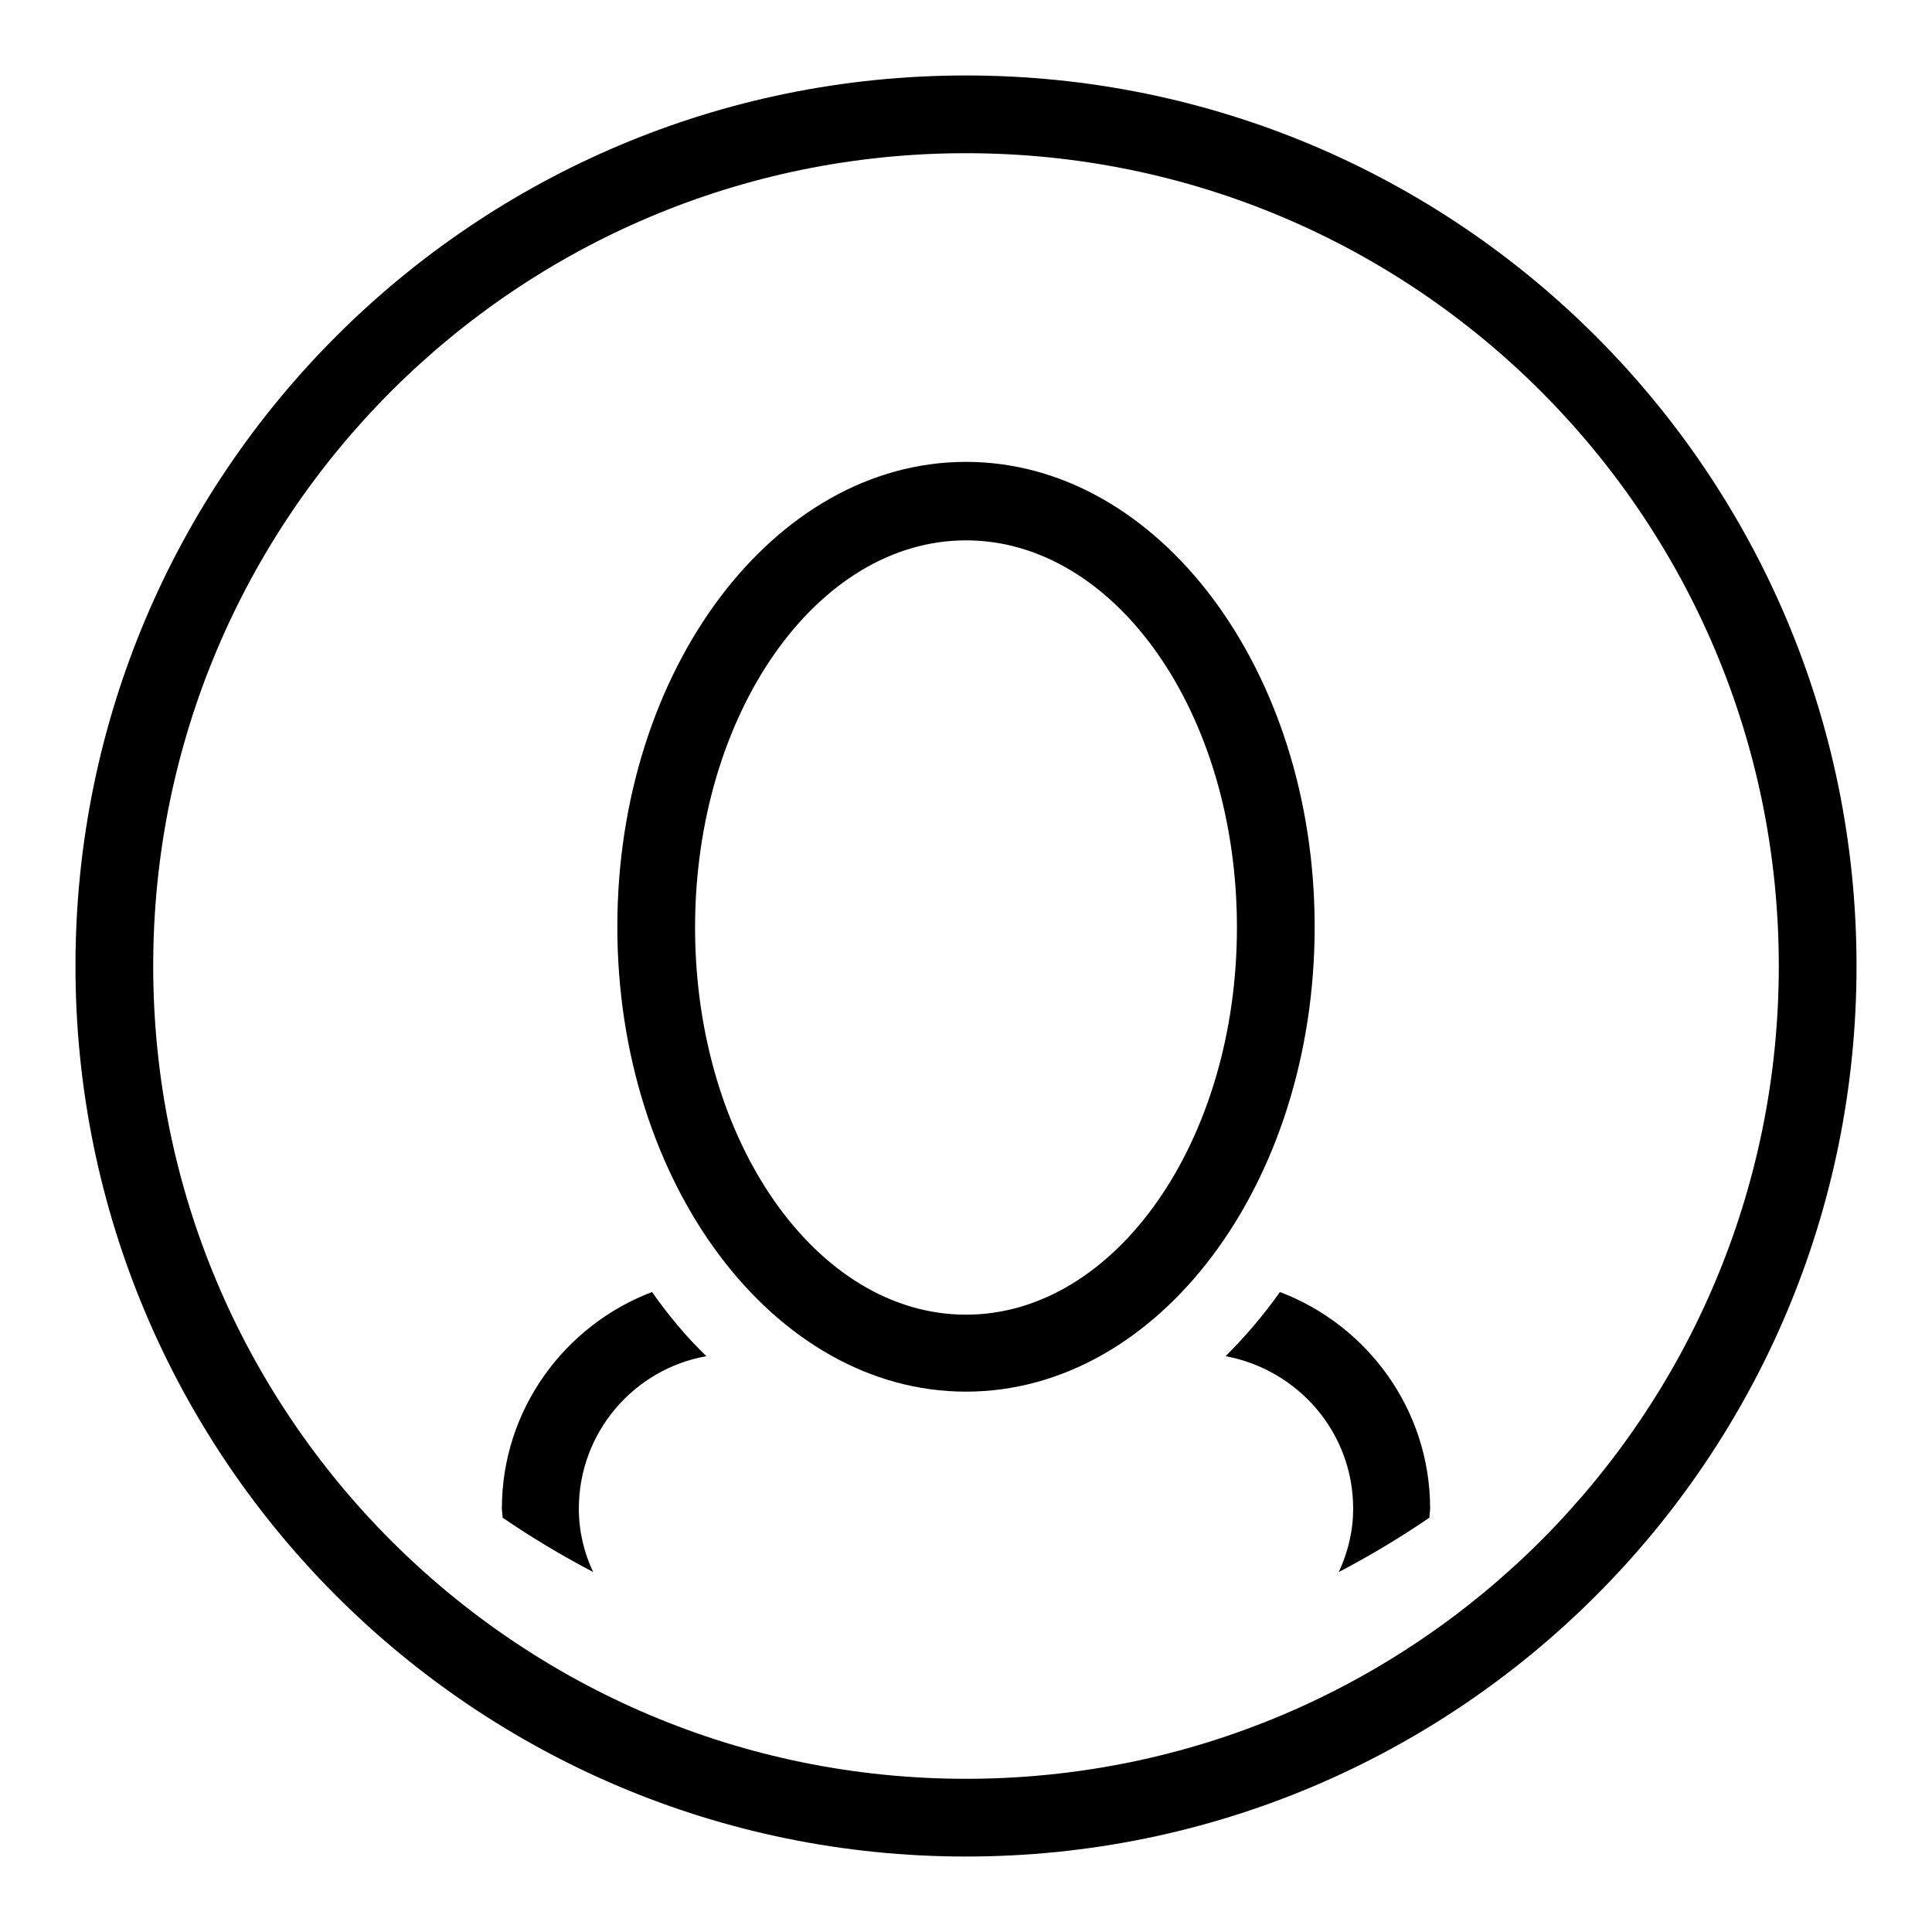
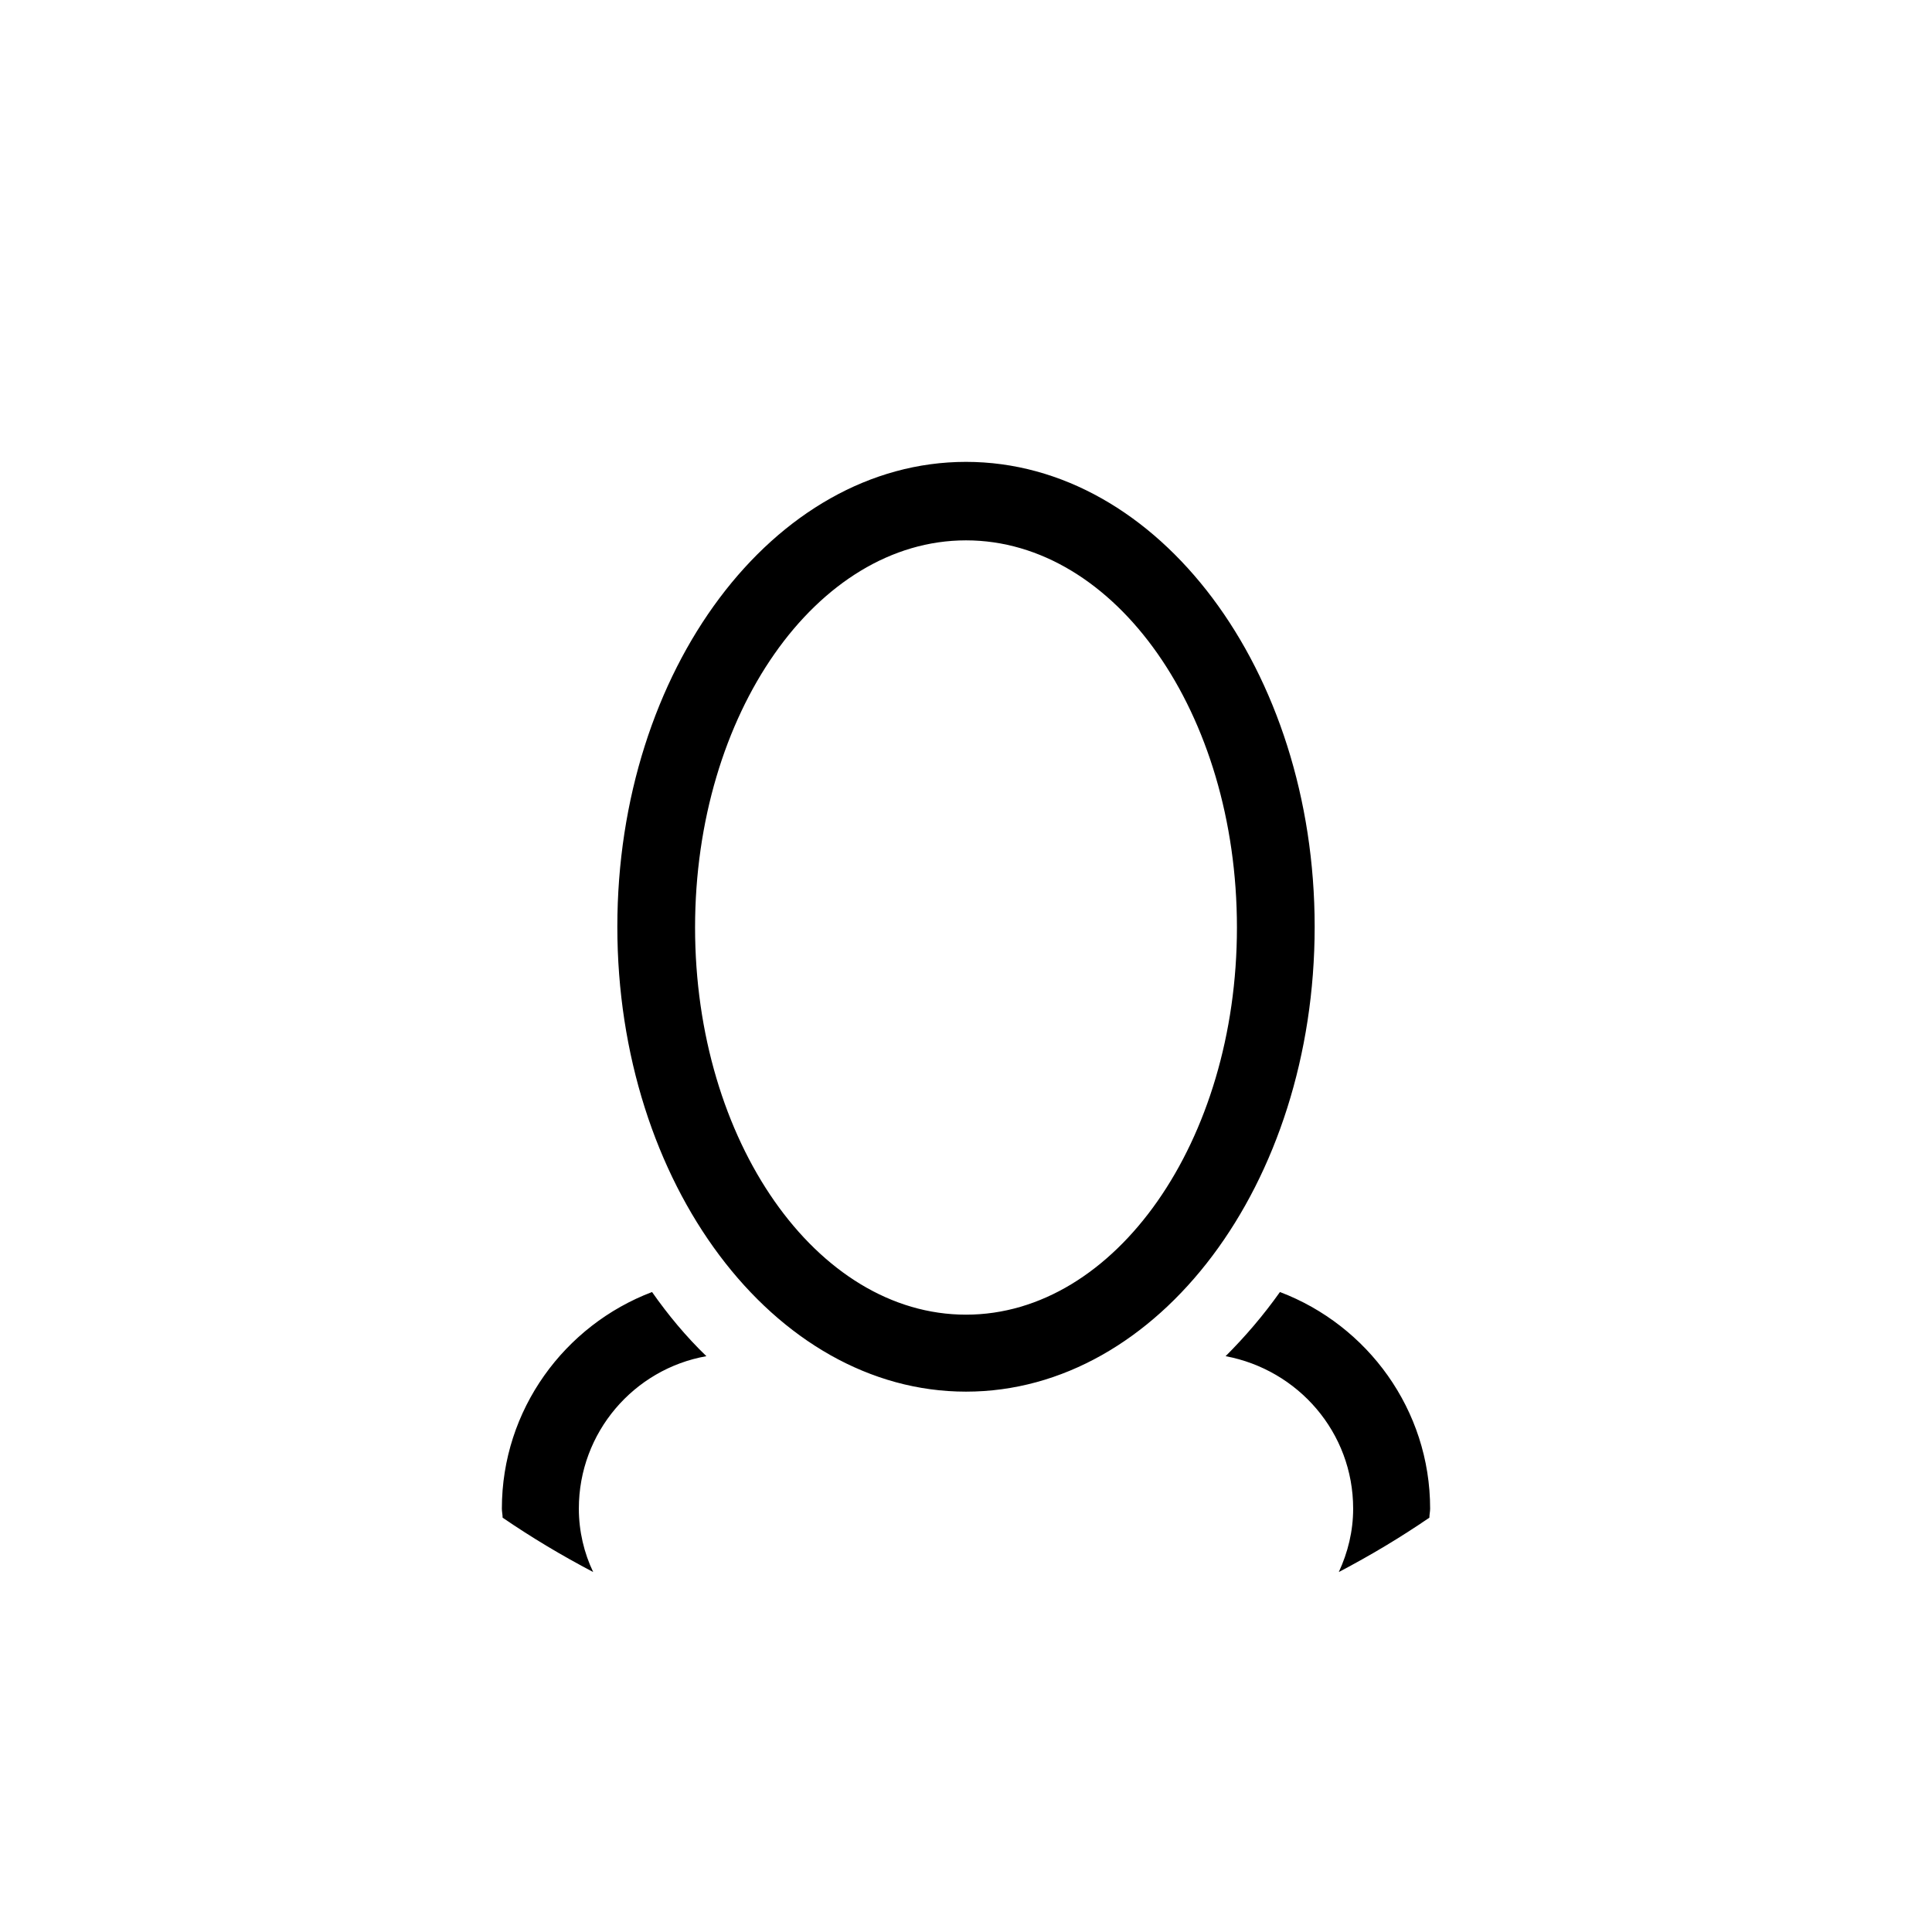
<svg xmlns="http://www.w3.org/2000/svg" version="1.1" x="0px" y="0px" viewBox="0 0 256 256" enable-background="new 0 0 256 256" xml:space="preserve">
  <g>
    <g>
-       <path fill="#000000" d="M128,10C62.8,10,10,62.8,10,128c0,65.2,52.8,118,118,118c65.2,0,118-52.8,118-118C246,62.8,193.2,10,128,10z M128,235.7c-59.5,0-107.7-48.2-107.7-107.7S68.5,20.3,128,20.3S235.7,68.5,235.7,128S187.5,235.7,128,235.7z" />
      <path fill="#000000" d="M177.4,208.3c1.2-2.6,1.9-5.4,1.9-8.4c0-10.1-7.3-18.4-16.9-20.2c2.6-2.6,5-5.4,7.2-8.5c11.6,4.4,19.9,15.6,19.9,28.7c0,0.4-0.1,0.8-0.1,1.2C185.6,203.7,181.6,206.1,177.4,208.3z M128,184.4c-25.5,0-46.2-27.6-46.2-61.6c0-34,20.7-61.6,46.2-61.6c25.5,0,46.2,27.6,46.2,61.6C174.2,156.9,153.5,184.4,128,184.4z M128,71.6c-19.8,0-35.9,23-35.9,51.3c0,28.3,16.1,51.3,35.9,51.3c19.8,0,35.9-23,35.9-51.3C163.9,94.5,147.8,71.6,128,71.6z M93.6,179.7c-9.6,1.7-16.9,10.1-16.9,20.2c0,3,0.7,5.9,1.9,8.4c-4.2-2.2-8.2-4.6-12-7.2c0-0.4-0.1-0.8-0.1-1.2c0-13.1,8.3-24.3,19.9-28.7C88.5,174.2,90.9,177.1,93.6,179.7z" />
    </g>
  </g>
</svg>